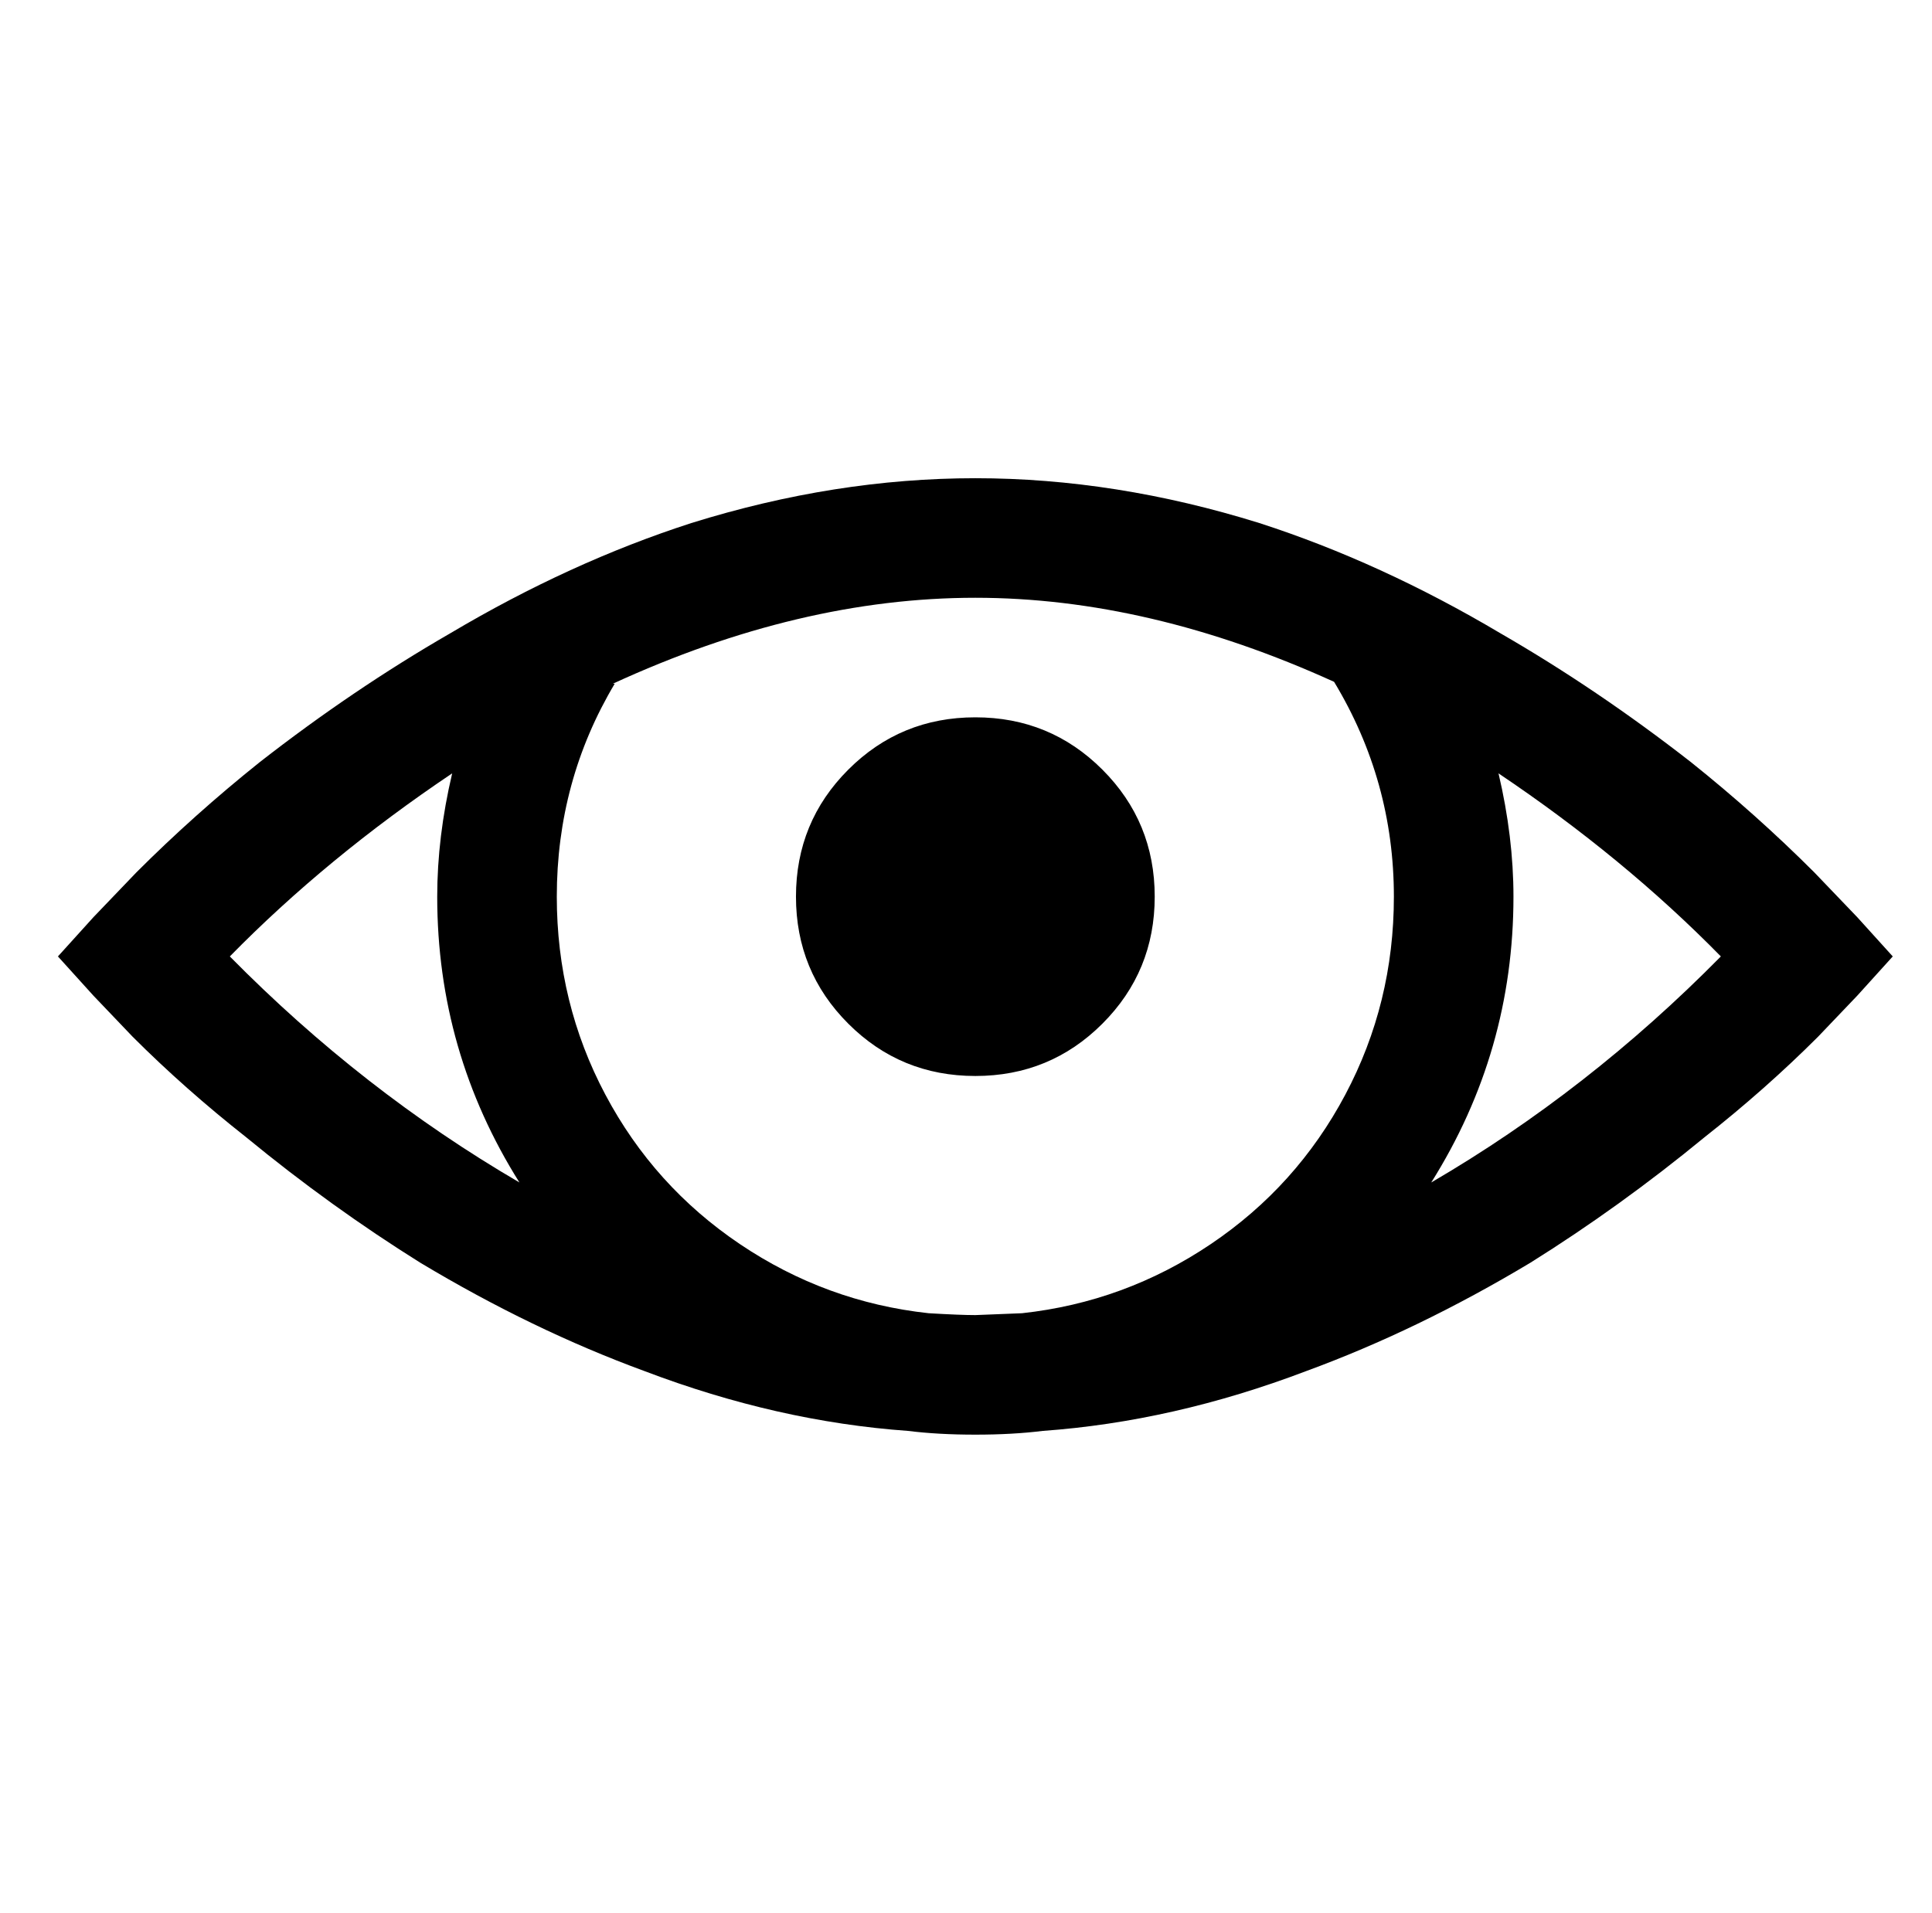
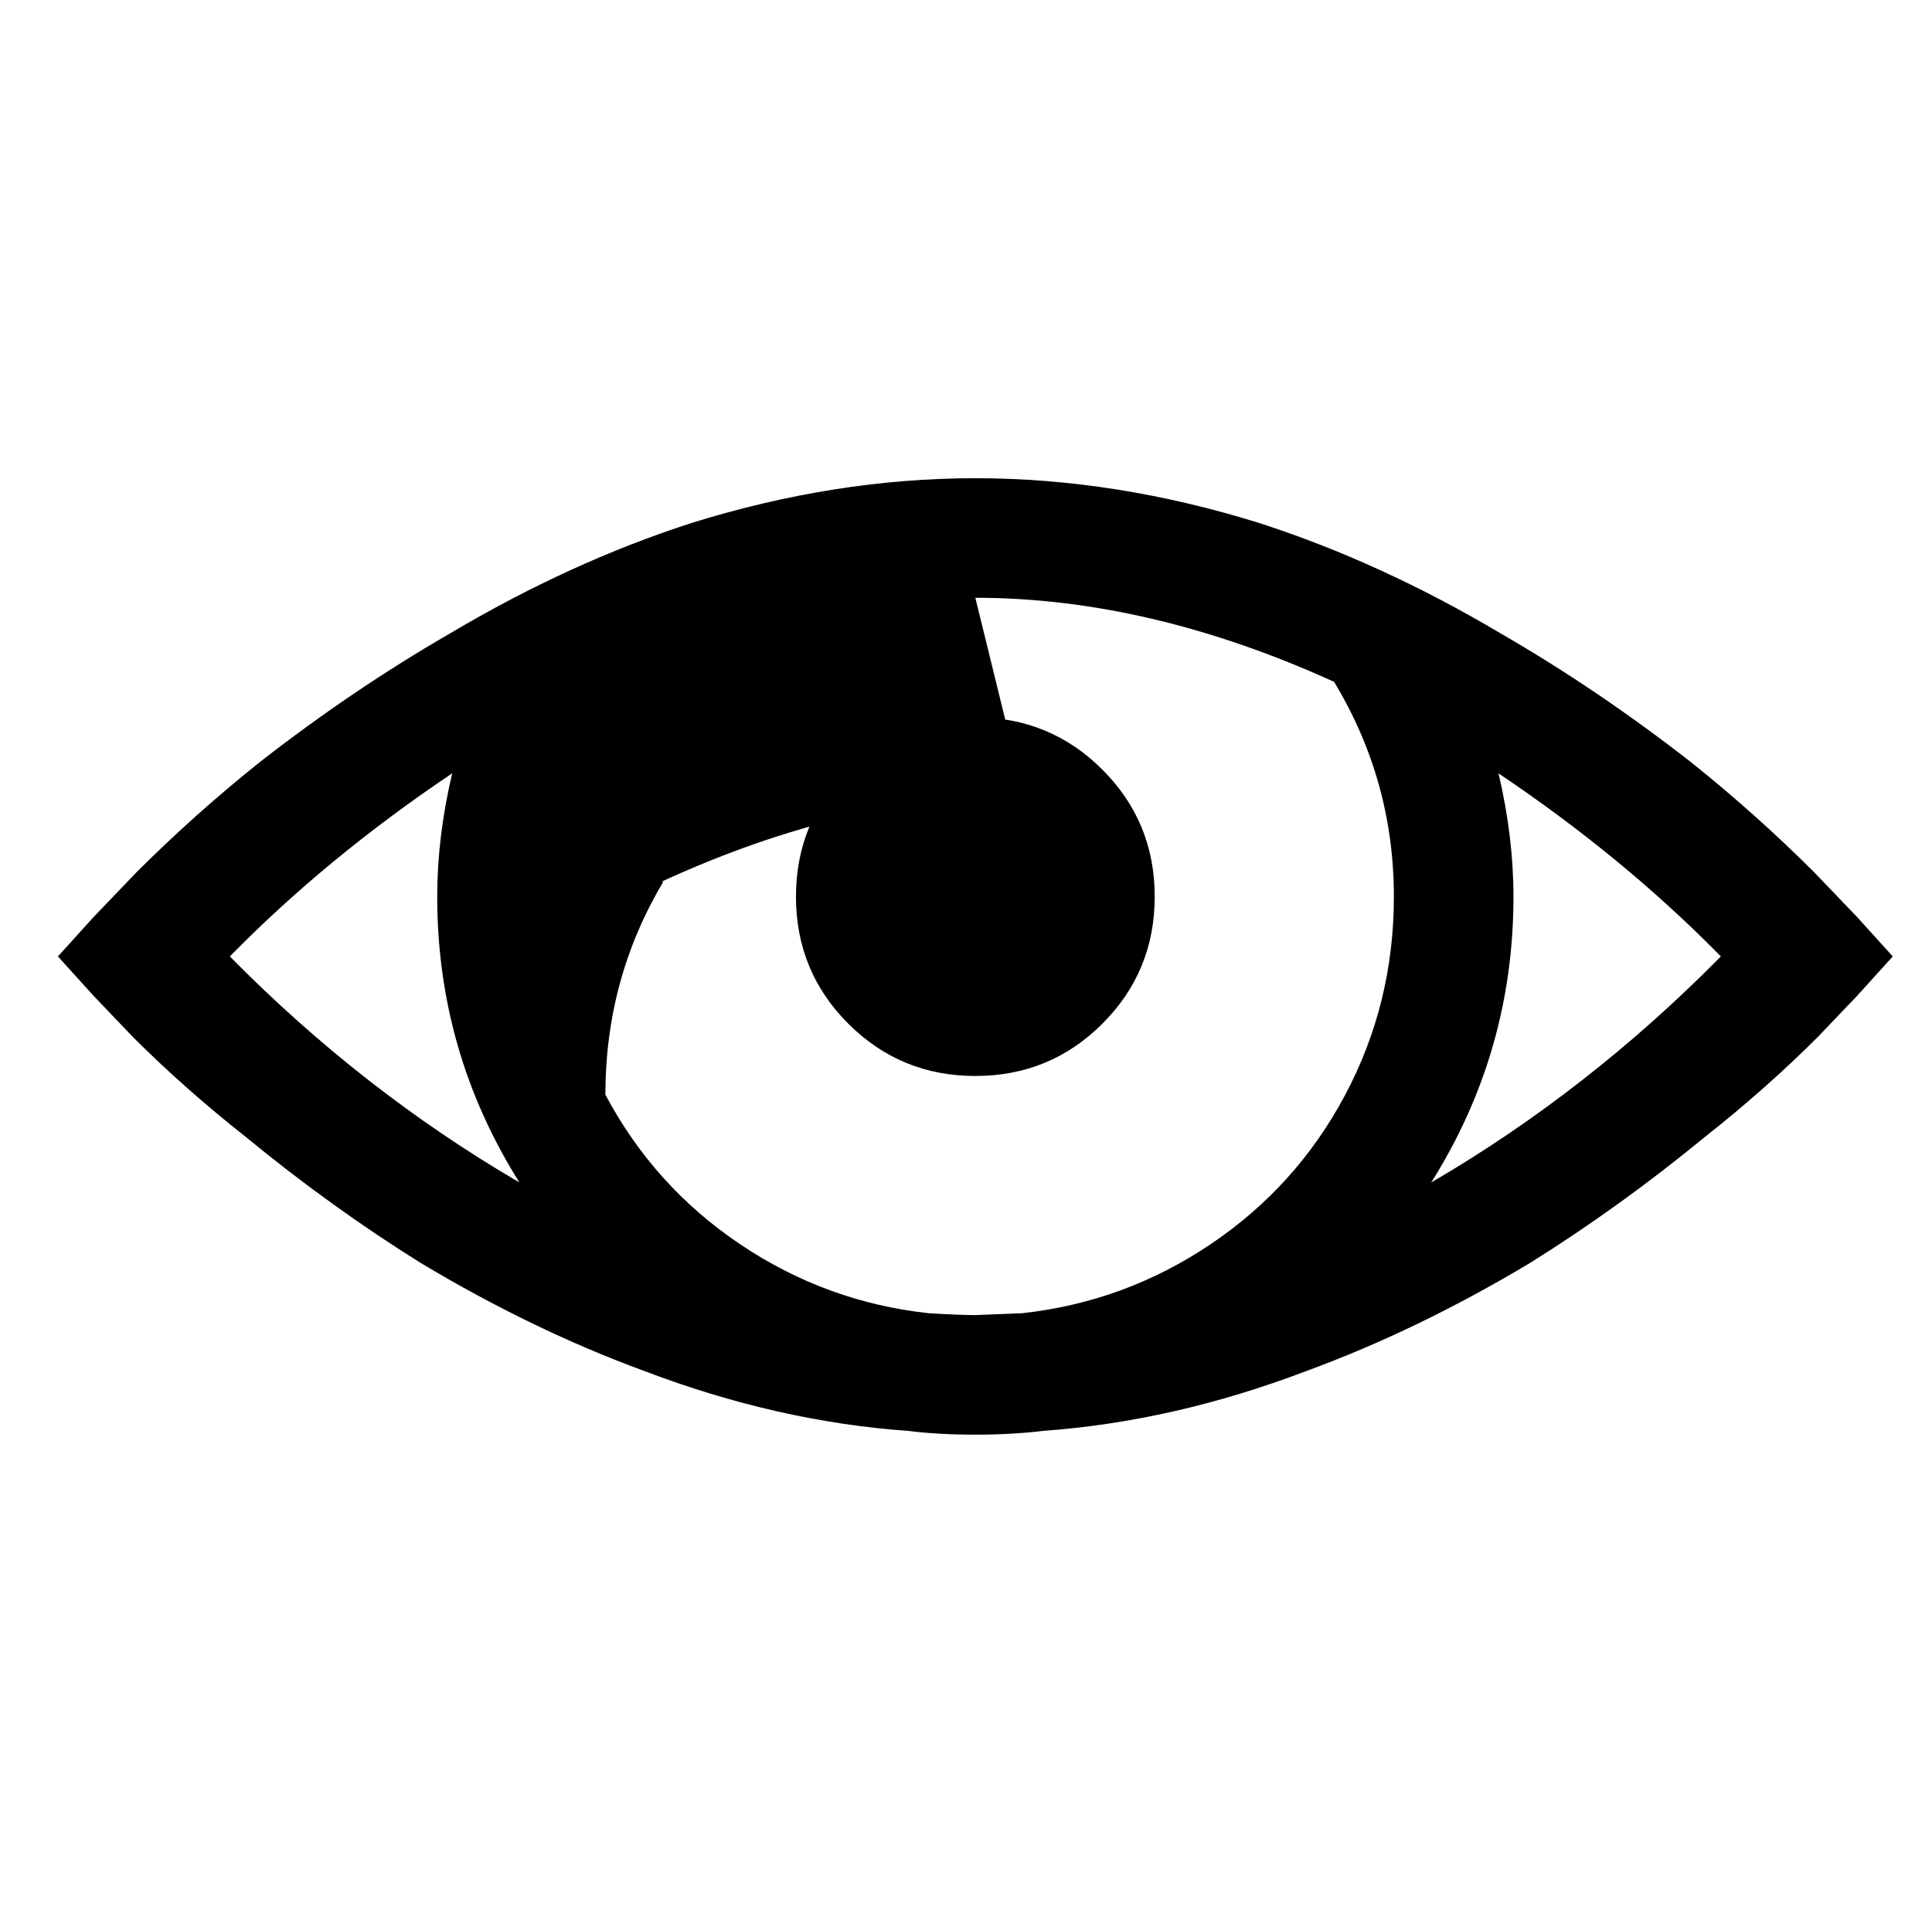
<svg xmlns="http://www.w3.org/2000/svg" version="1.1" viewBox="-10 0 1034 1024">
-   <path fill="currentColor" d="M512 256q-75 0 -152 24q-65 21 -129 59q-52 30 -102 69q-35 28 -66 59l-23 24l-19 21l19 21l21 22q28 28 61 54q45 37 93 67q60 36 120 58q71 27 141 32q16 2 36 2t36 -2q70 -5 141 -32q60 -22 120 -58q48 -30 93 -67q33 -26 61 -54l21 -22l19 -21l-19 -21l-23 -24 q-31 -31 -66 -59q-50 -39 -102 -69q-64 -38 -129 -59q-77 -24 -152 -24zM512 320q93 0 192 45q32 53 32 115q0 57 -26 106t-72 80t-101 37l-25 1q-8 0 -25 -1v0q-55 -6 -101 -37t-72 -80t-26 -106q0 -62 31 -114h-1q100 -46 194 -46zM512 384q-40 0 -68 28t-28 68t28 68 t68 28t68 -28t28 -68t-28 -68t-68 -28zM232 414q-8 34 -8 66q0 83 44 153q-84 -49 -155 -121q52 -53 119 -98zM792 414q67 45 119 98q-71 72 -155 121q44 -70 44 -153q0 -32 -8 -66z" />
+   <path fill="currentColor" d="M512 256q-75 0 -152 24q-65 21 -129 59q-52 30 -102 69q-35 28 -66 59l-23 24l-19 21l19 21l21 22q28 28 61 54q45 37 93 67q60 36 120 58q71 27 141 32q16 2 36 2t36 -2q70 -5 141 -32q60 -22 120 -58q48 -30 93 -67q33 -26 61 -54l21 -22l19 -21l-19 -21l-23 -24 q-31 -31 -66 -59q-50 -39 -102 -69q-64 -38 -129 -59q-77 -24 -152 -24zM512 320q93 0 192 45q32 53 32 115q0 57 -26 106t-72 80t-101 37l-25 1q-8 0 -25 -1v0q-55 -6 -101 -37t-72 -80q0 -62 31 -114h-1q100 -46 194 -46zM512 384q-40 0 -68 28t-28 68t28 68 t68 28t68 -28t28 -68t-28 -68t-68 -28zM232 414q-8 34 -8 66q0 83 44 153q-84 -49 -155 -121q52 -53 119 -98zM792 414q67 45 119 98q-71 72 -155 121q44 -70 44 -153q0 -32 -8 -66z" />
</svg>